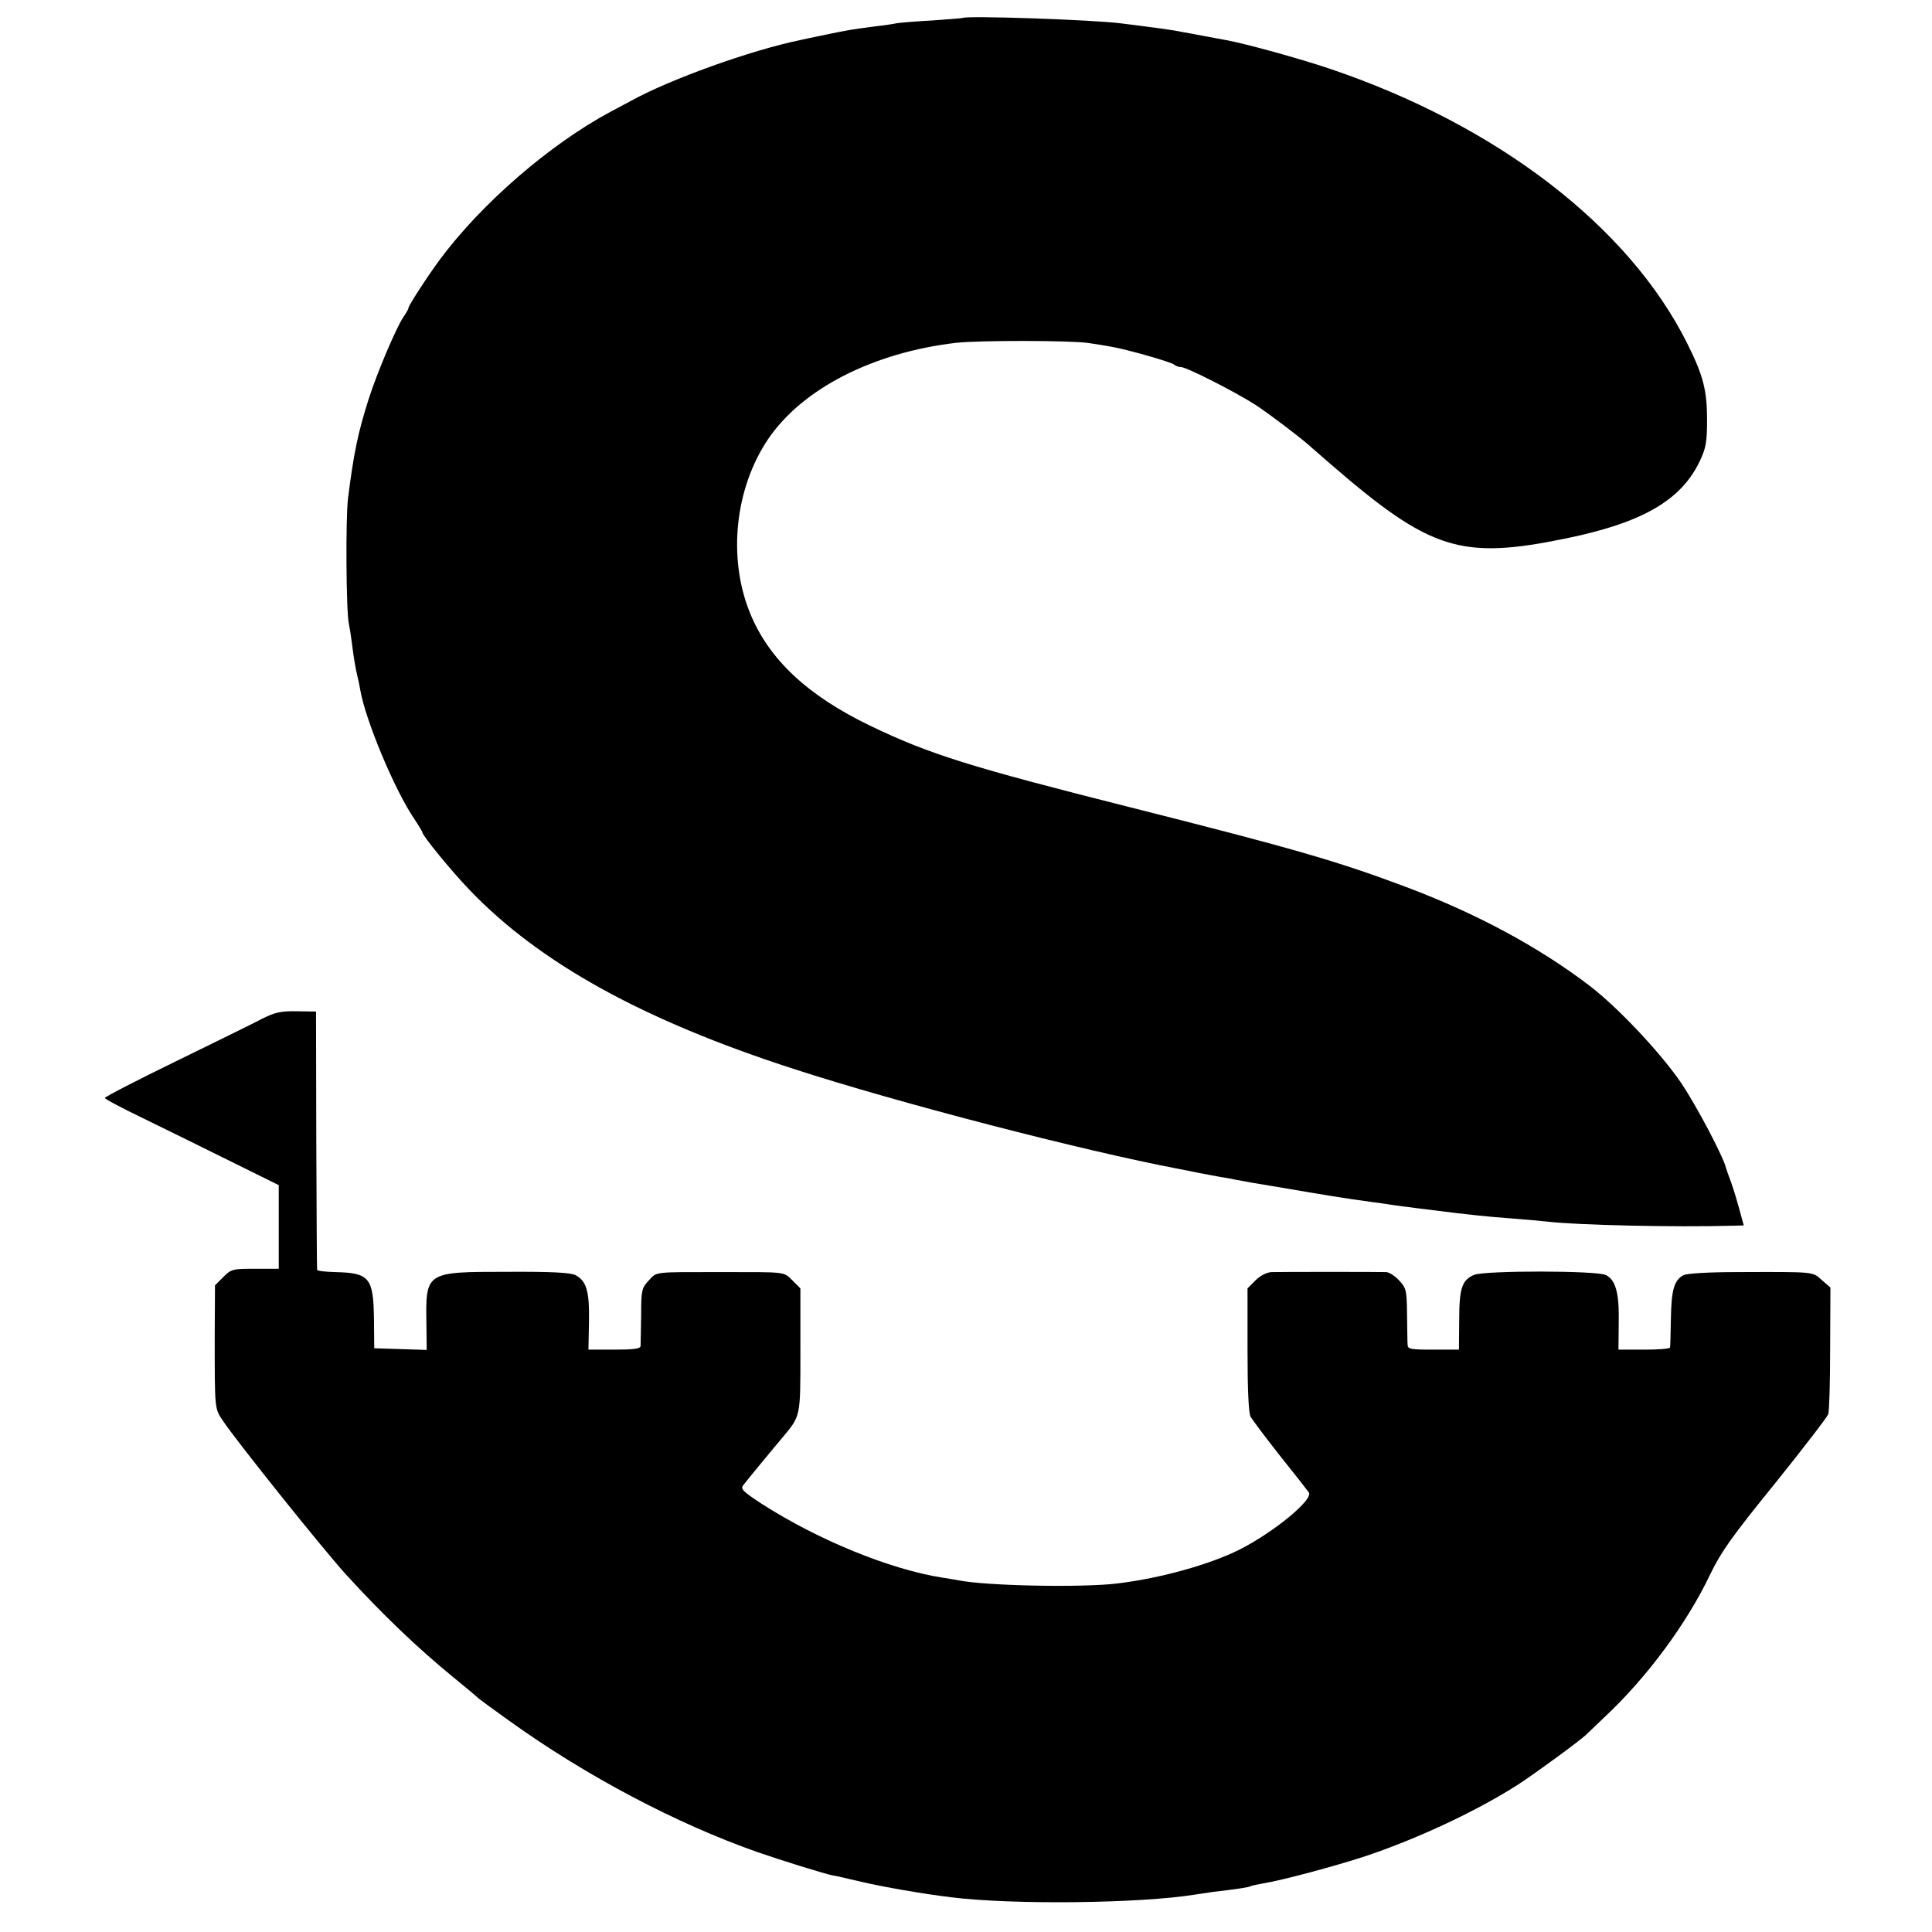
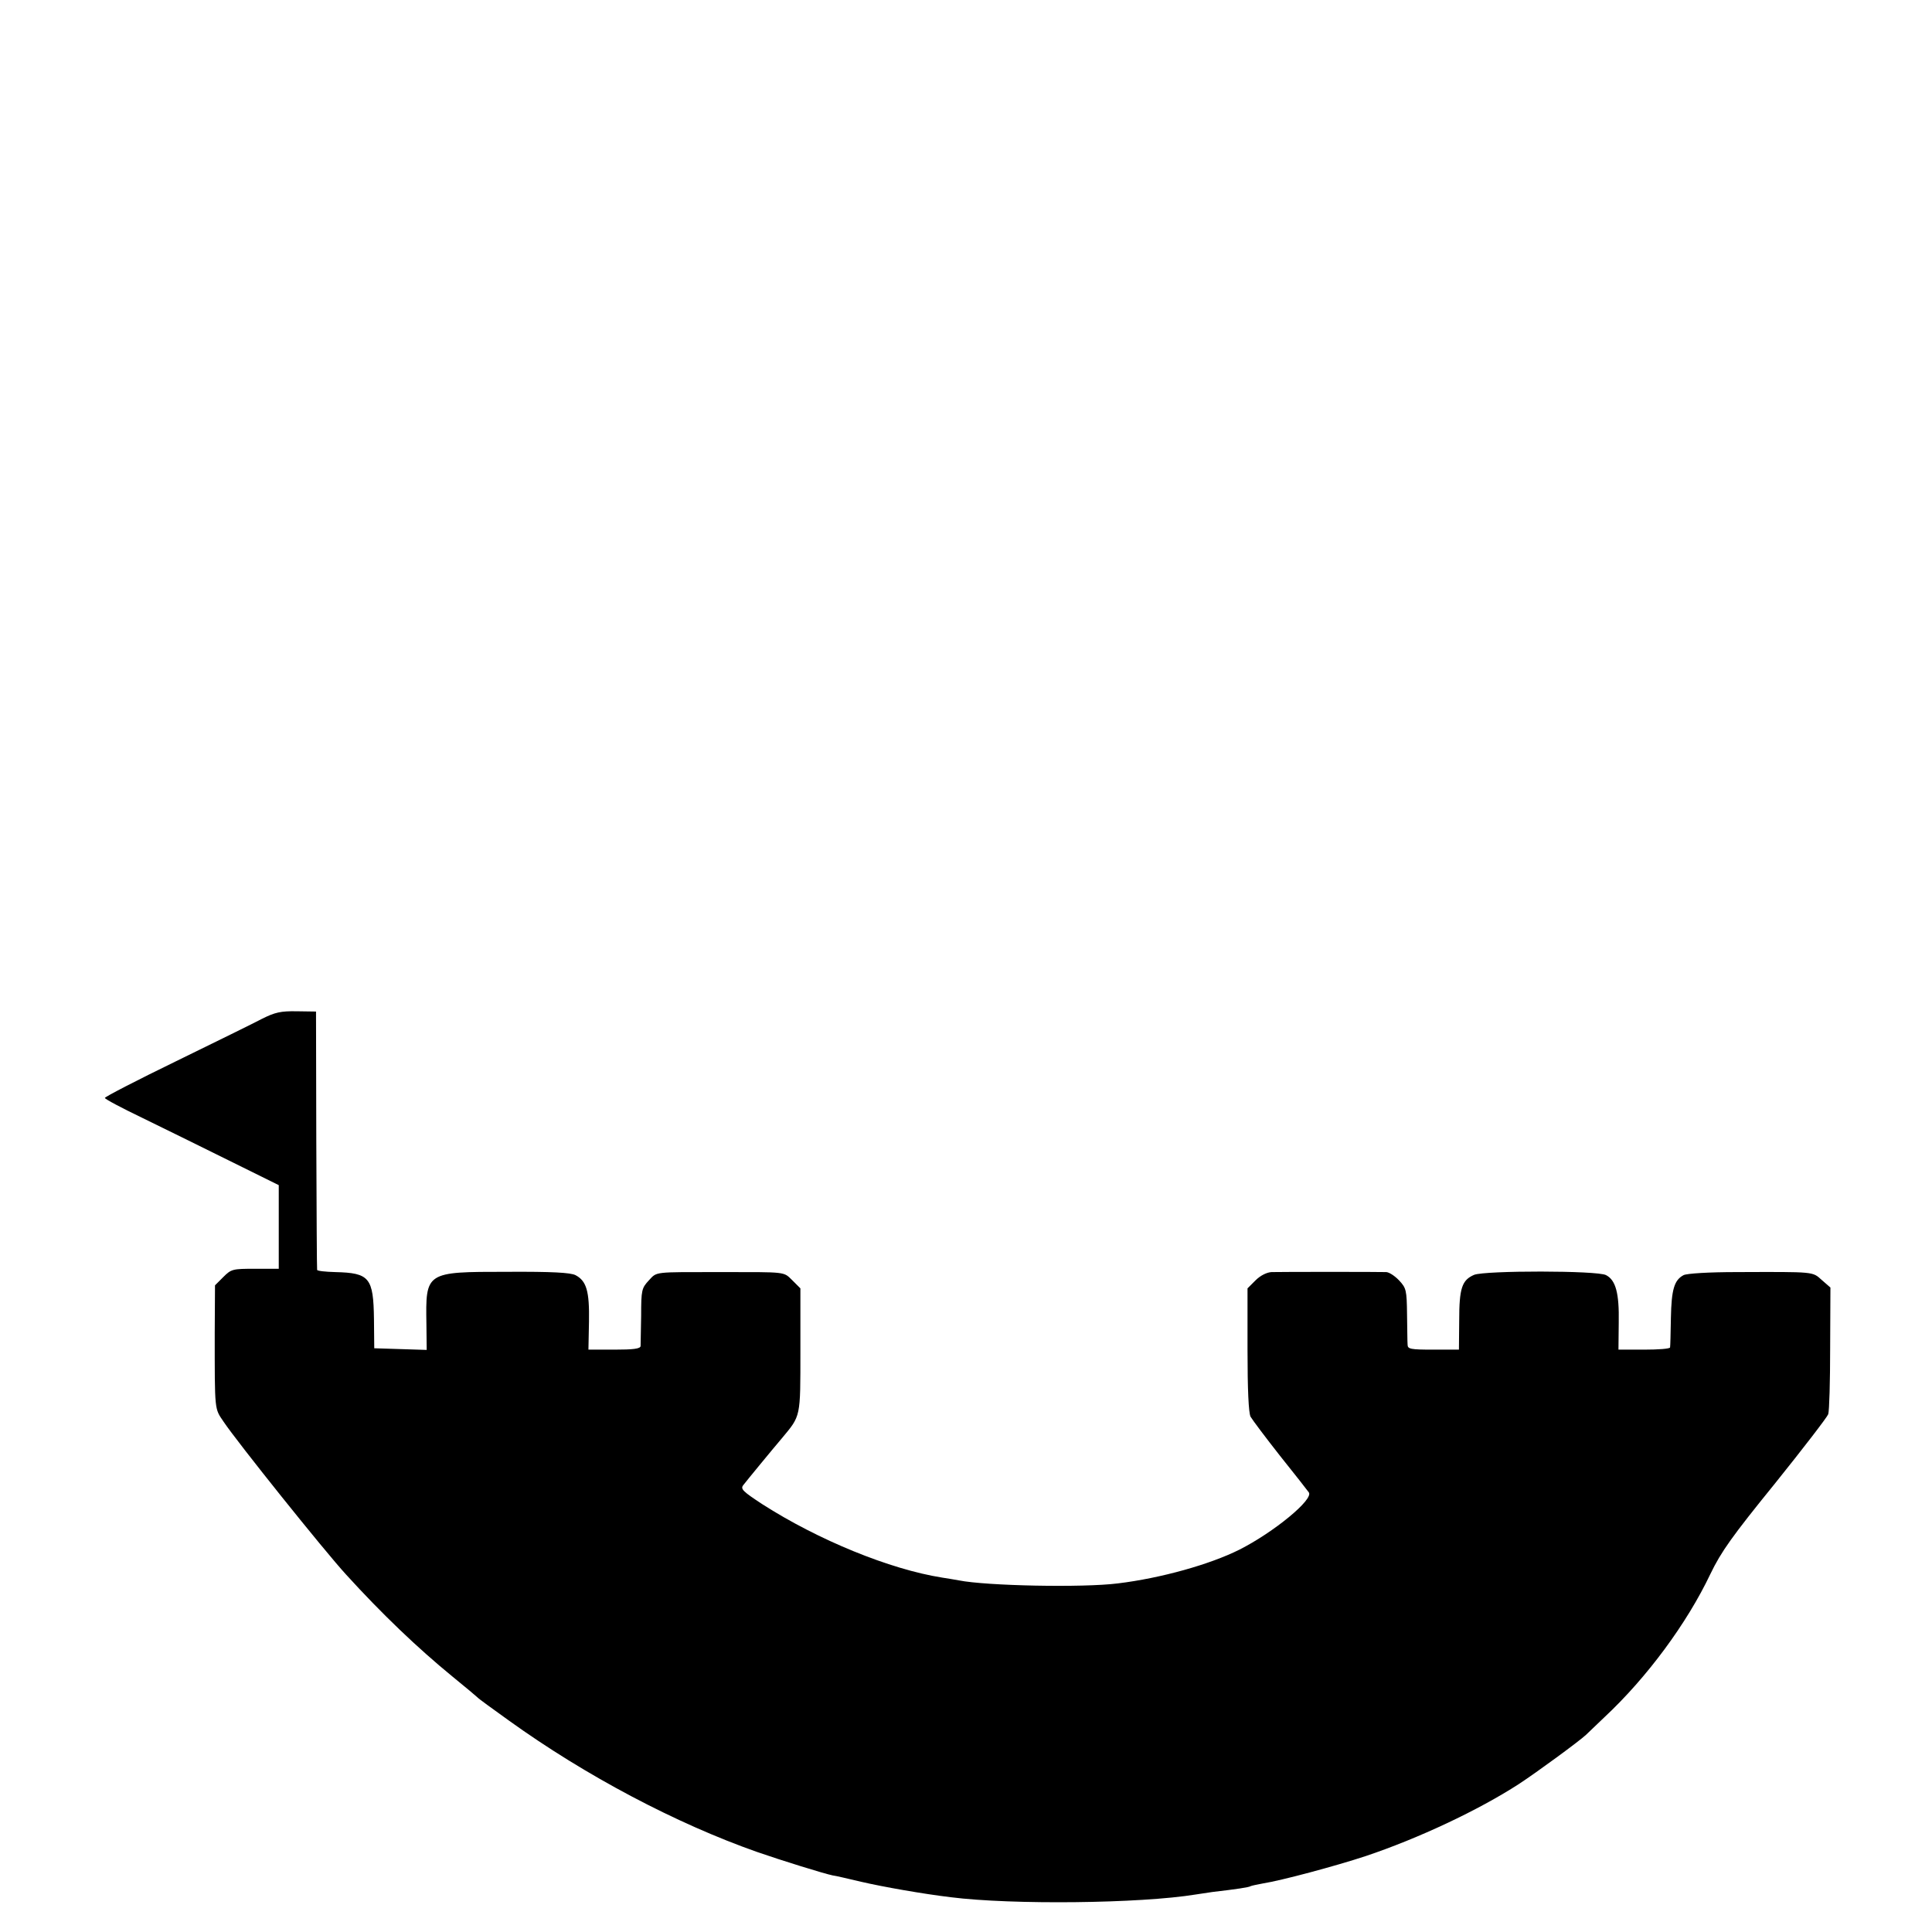
<svg xmlns="http://www.w3.org/2000/svg" version="1.0" width="700pt" height="700pt" viewBox="0 0 700 700" preserveAspectRatio="xMidYMid meet">
  <g transform="translate(0,700) scale(0.1,-0.1)" fill="#000000" stroke="none">
-     <path d="M3488 6935 c-2 -1 -50 -5 -108 -9 -58 -3 -116 -8 -130 -10 -14 -3 -47 -8 -75 -11 -90 -12 -99 -13 -180 -30 -44 -9 -87 -18 -95 -20 -179 -37 -470 -141 -615 -221 -22 -12 -56 -30 -75 -40 -219 -118 -465 -331 -616 -534 -45 -61 -114 -167 -114 -176 0 -3 -8 -18 -18 -32 -26 -38 -96 -203 -126 -297 -39 -123 -54 -194 -75 -360 -9 -72 -7 -411 3 -455 3 -14 8 -45 11 -70 6 -50 14 -97 20 -120 2 -8 7 -30 10 -48 18 -109 125 -365 196 -469 16 -24 29 -46 29 -48 0 -12 103 -138 170 -208 254 -266 629 -473 1176 -650 382 -124 1047 -296 1394 -362 14 -3 48 -9 75 -15 28 -5 64 -12 80 -15 17 -2 41 -7 55 -10 14 -2 39 -7 55 -10 17 -3 71 -12 120 -20 127 -22 224 -38 315 -50 25 -3 56 -8 70 -10 31 -5 169 -22 235 -30 28 -3 64 -7 80 -9 17 -2 73 -7 125 -11 52 -4 108 -9 125 -11 108 -13 469 -21 672 -15 l41 1 -20 73 c-11 39 -25 83 -31 97 -5 14 -11 30 -13 37 -8 38 -105 223 -162 308 -73 108 -228 273 -332 353 -185 141 -411 263 -670 360 -248 93 -405 138 -995 287 -579 146 -727 192 -941 295 -229 110 -369 242 -437 410 -81 200 -54 451 66 629 124 183 381 314 682 349 81 9 418 9 480 -1 28 -4 64 -10 80 -13 55 -9 220 -56 229 -65 6 -5 17 -9 25 -9 20 0 197 -90 270 -137 49 -32 177 -129 207 -158 6 -5 37 -32 69 -60 358 -309 469 -344 848 -266 278 57 418 138 486 281 22 47 26 68 26 150 0 105 -14 160 -71 274 -211 425 -690 793 -1299 998 -107 36 -302 90 -374 103 -14 3 -51 9 -81 15 -30 6 -65 12 -76 14 -38 8 -85 14 -219 31 -108 14 -566 29 -577 20z" />
    <path d="M950 3309 c-30 -16 -171 -85 -312 -154 -142 -69 -258 -129 -258 -133 0 -4 60 -36 133 -71 72 -35 214 -105 315 -155 l182 -90 0 -151 0 -152 -86 0 c-81 0 -86 -1 -115 -30 l-30 -30 -1 -174 c0 -285 -1 -271 32 -320 48 -72 365 -468 444 -554 130 -143 260 -267 386 -370 47 -38 87 -72 90 -75 3 -4 54 -41 114 -84 278 -200 606 -373 899 -476 86 -30 244 -79 274 -85 10 -1 56 -12 103 -23 77 -18 224 -44 325 -56 221 -28 687 -23 888 10 20 3 47 7 60 9 86 10 133 17 138 21 4 2 24 6 45 10 65 10 263 63 372 99 191 64 408 166 555 261 67 44 217 154 243 178 6 6 37 35 68 65 153 143 298 339 383 518 39 81 79 137 234 328 102 127 189 240 193 251 4 12 7 120 7 240 l1 219 -31 27 c-35 31 -22 30 -309 29 -100 0 -180 -5 -192 -11 -34 -18 -44 -52 -46 -155 -1 -55 -2 -103 -3 -107 -1 -5 -43 -8 -94 -8 l-93 0 1 98 c2 107 -11 154 -46 172 -31 17 -438 17 -478 1 -44 -19 -54 -48 -54 -165 l-1 -106 -93 0 c-82 0 -93 2 -93 18 -1 9 -1 59 -2 110 -1 87 -3 95 -28 122 -16 17 -36 30 -47 31 -25 1 -381 1 -416 0 -17 -1 -40 -12 -58 -30 l-29 -29 0 -222 c0 -146 4 -229 11 -243 7 -12 55 -76 107 -142 53 -66 99 -125 104 -132 19 -25 -127 -145 -252 -208 -106 -53 -283 -103 -440 -122 -127 -16 -476 -9 -576 11 -12 2 -39 7 -60 10 -190 30 -449 136 -652 266 -70 46 -80 55 -69 69 13 17 106 130 140 170 69 83 67 73 67 318 l0 225 -29 29 c-33 32 -18 30 -261 30 -244 0 -229 2 -259 -30 -26 -28 -28 -35 -28 -128 -1 -54 -2 -104 -2 -110 -1 -10 -27 -13 -95 -13 l-94 0 2 101 c2 111 -9 148 -49 169 -18 9 -84 13 -249 12 -295 0 -294 0 -291 -190 l1 -93 -95 3 -95 3 -1 105 c-2 151 -16 168 -140 171 -36 1 -65 4 -66 8 -1 3 -2 215 -3 471 l-1 465 -70 1 c-58 1 -79 -4 -125 -27z" />
  </g>
</svg>